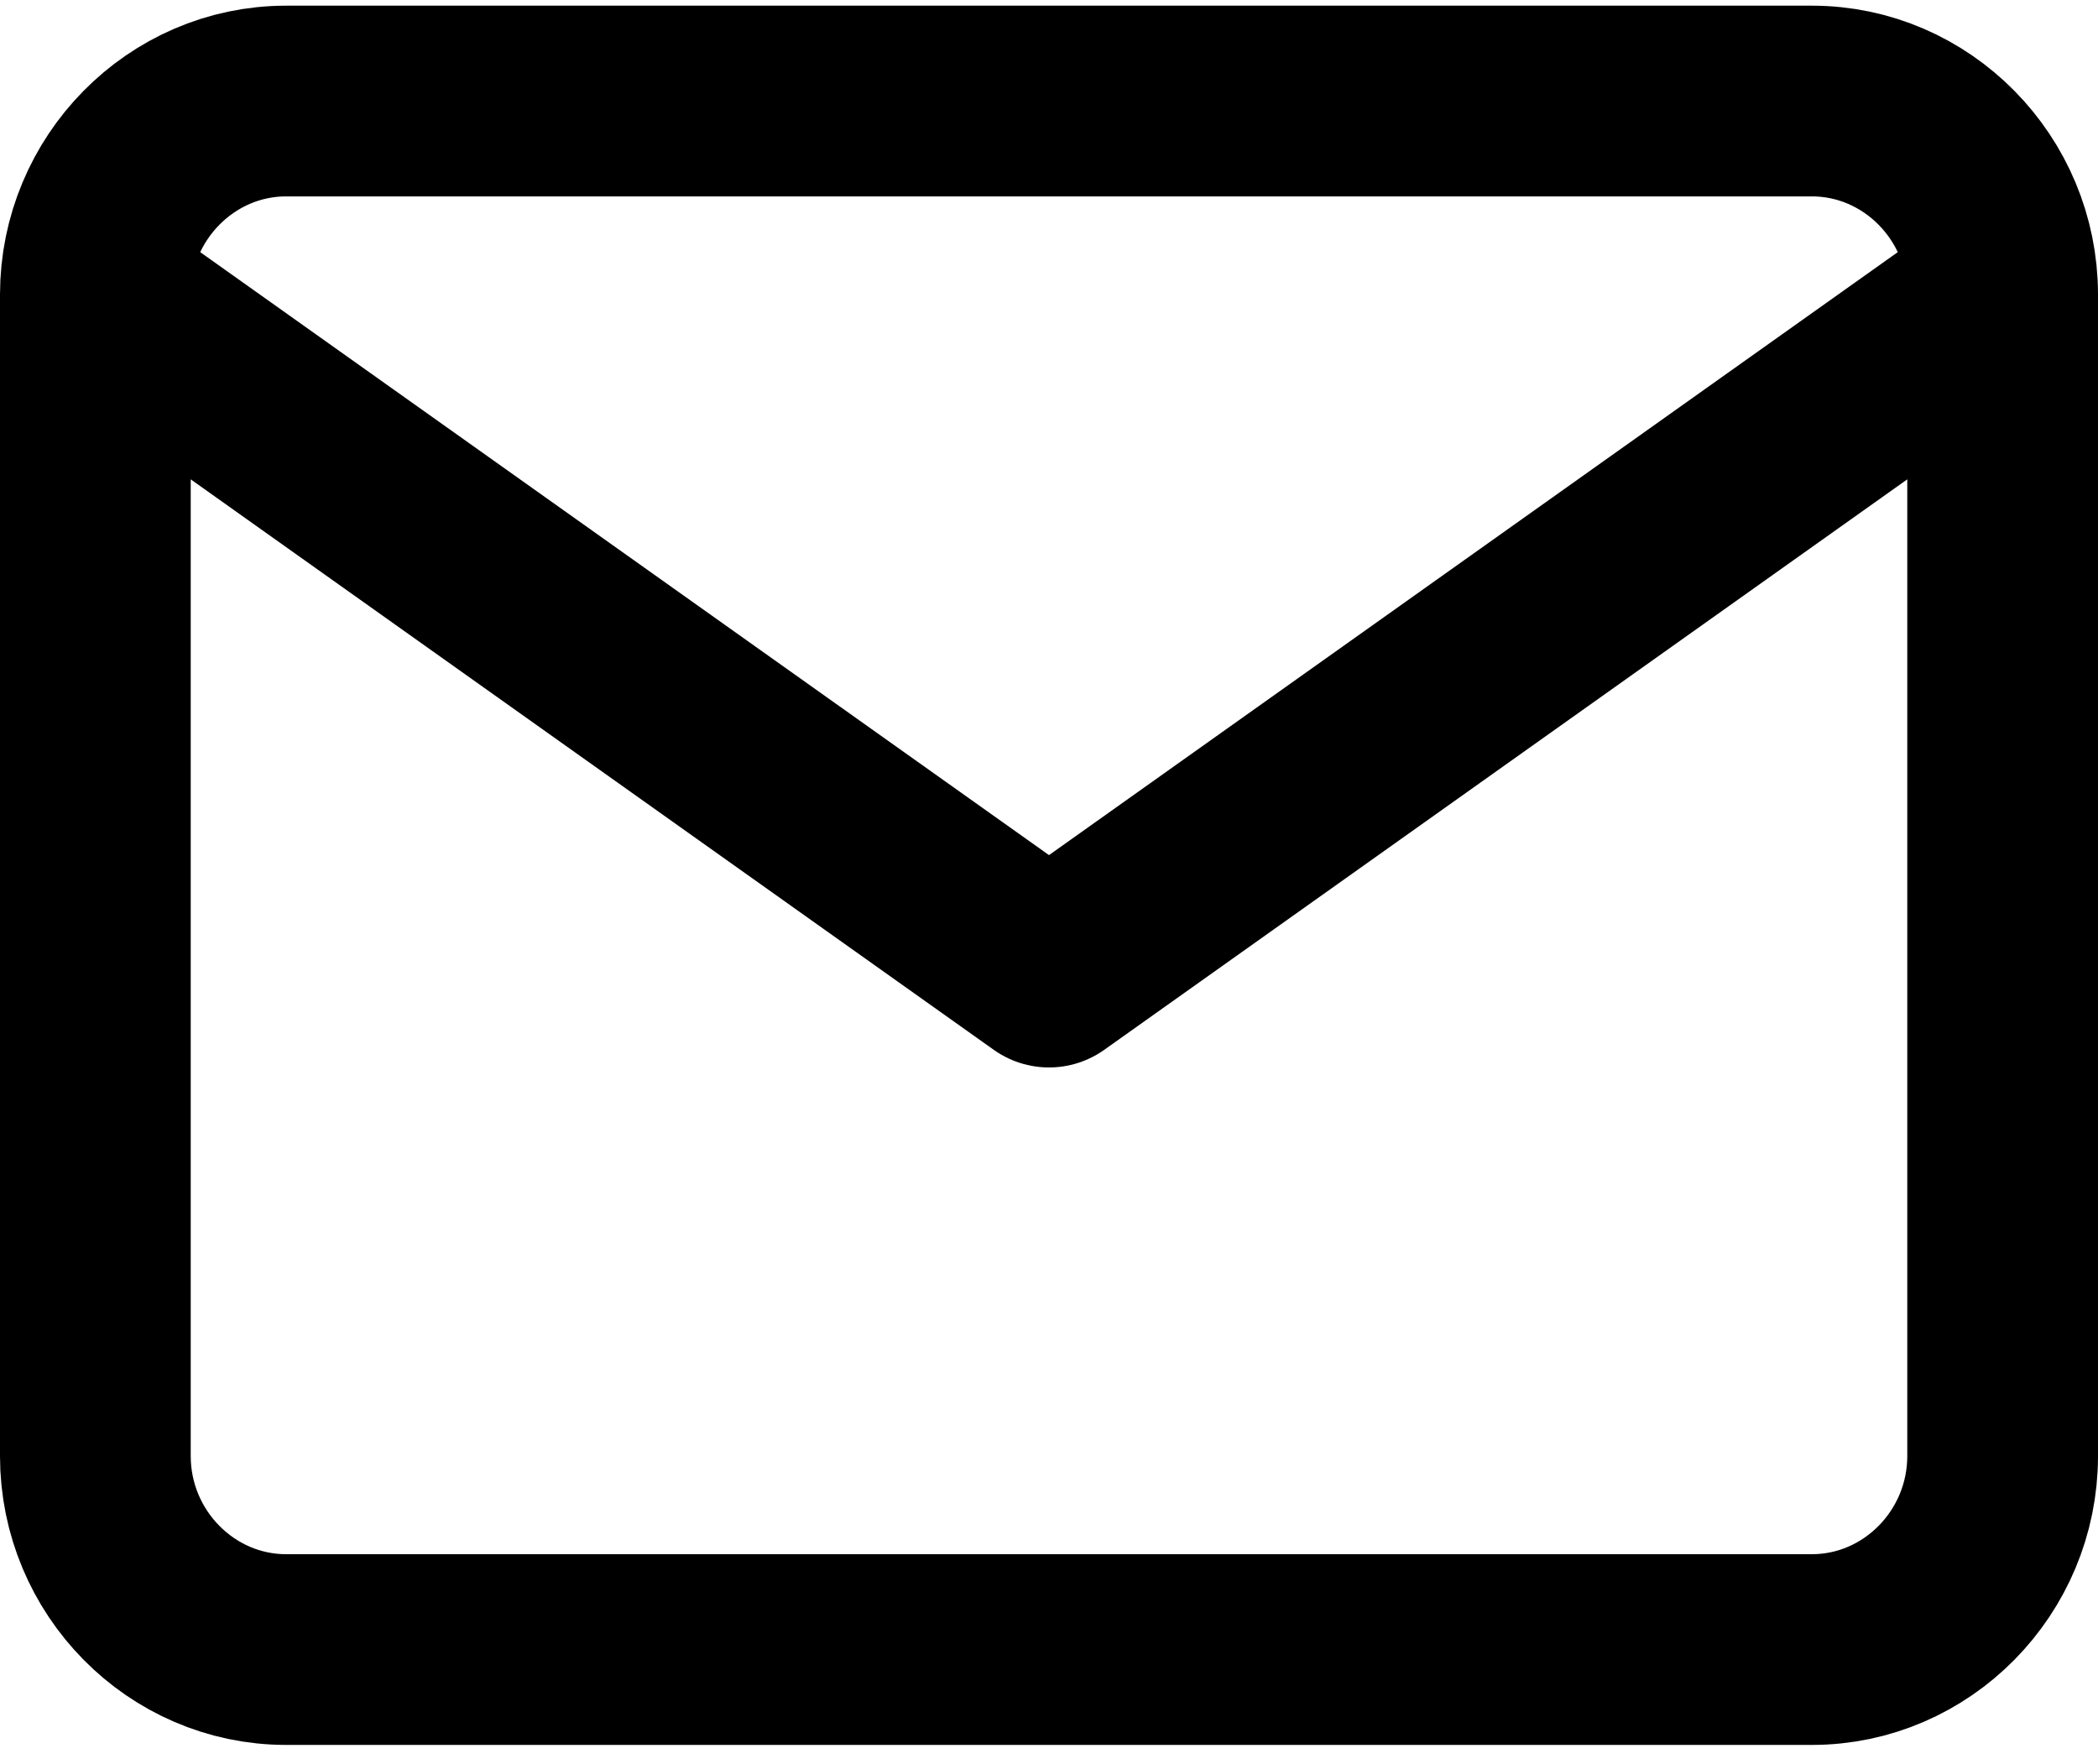
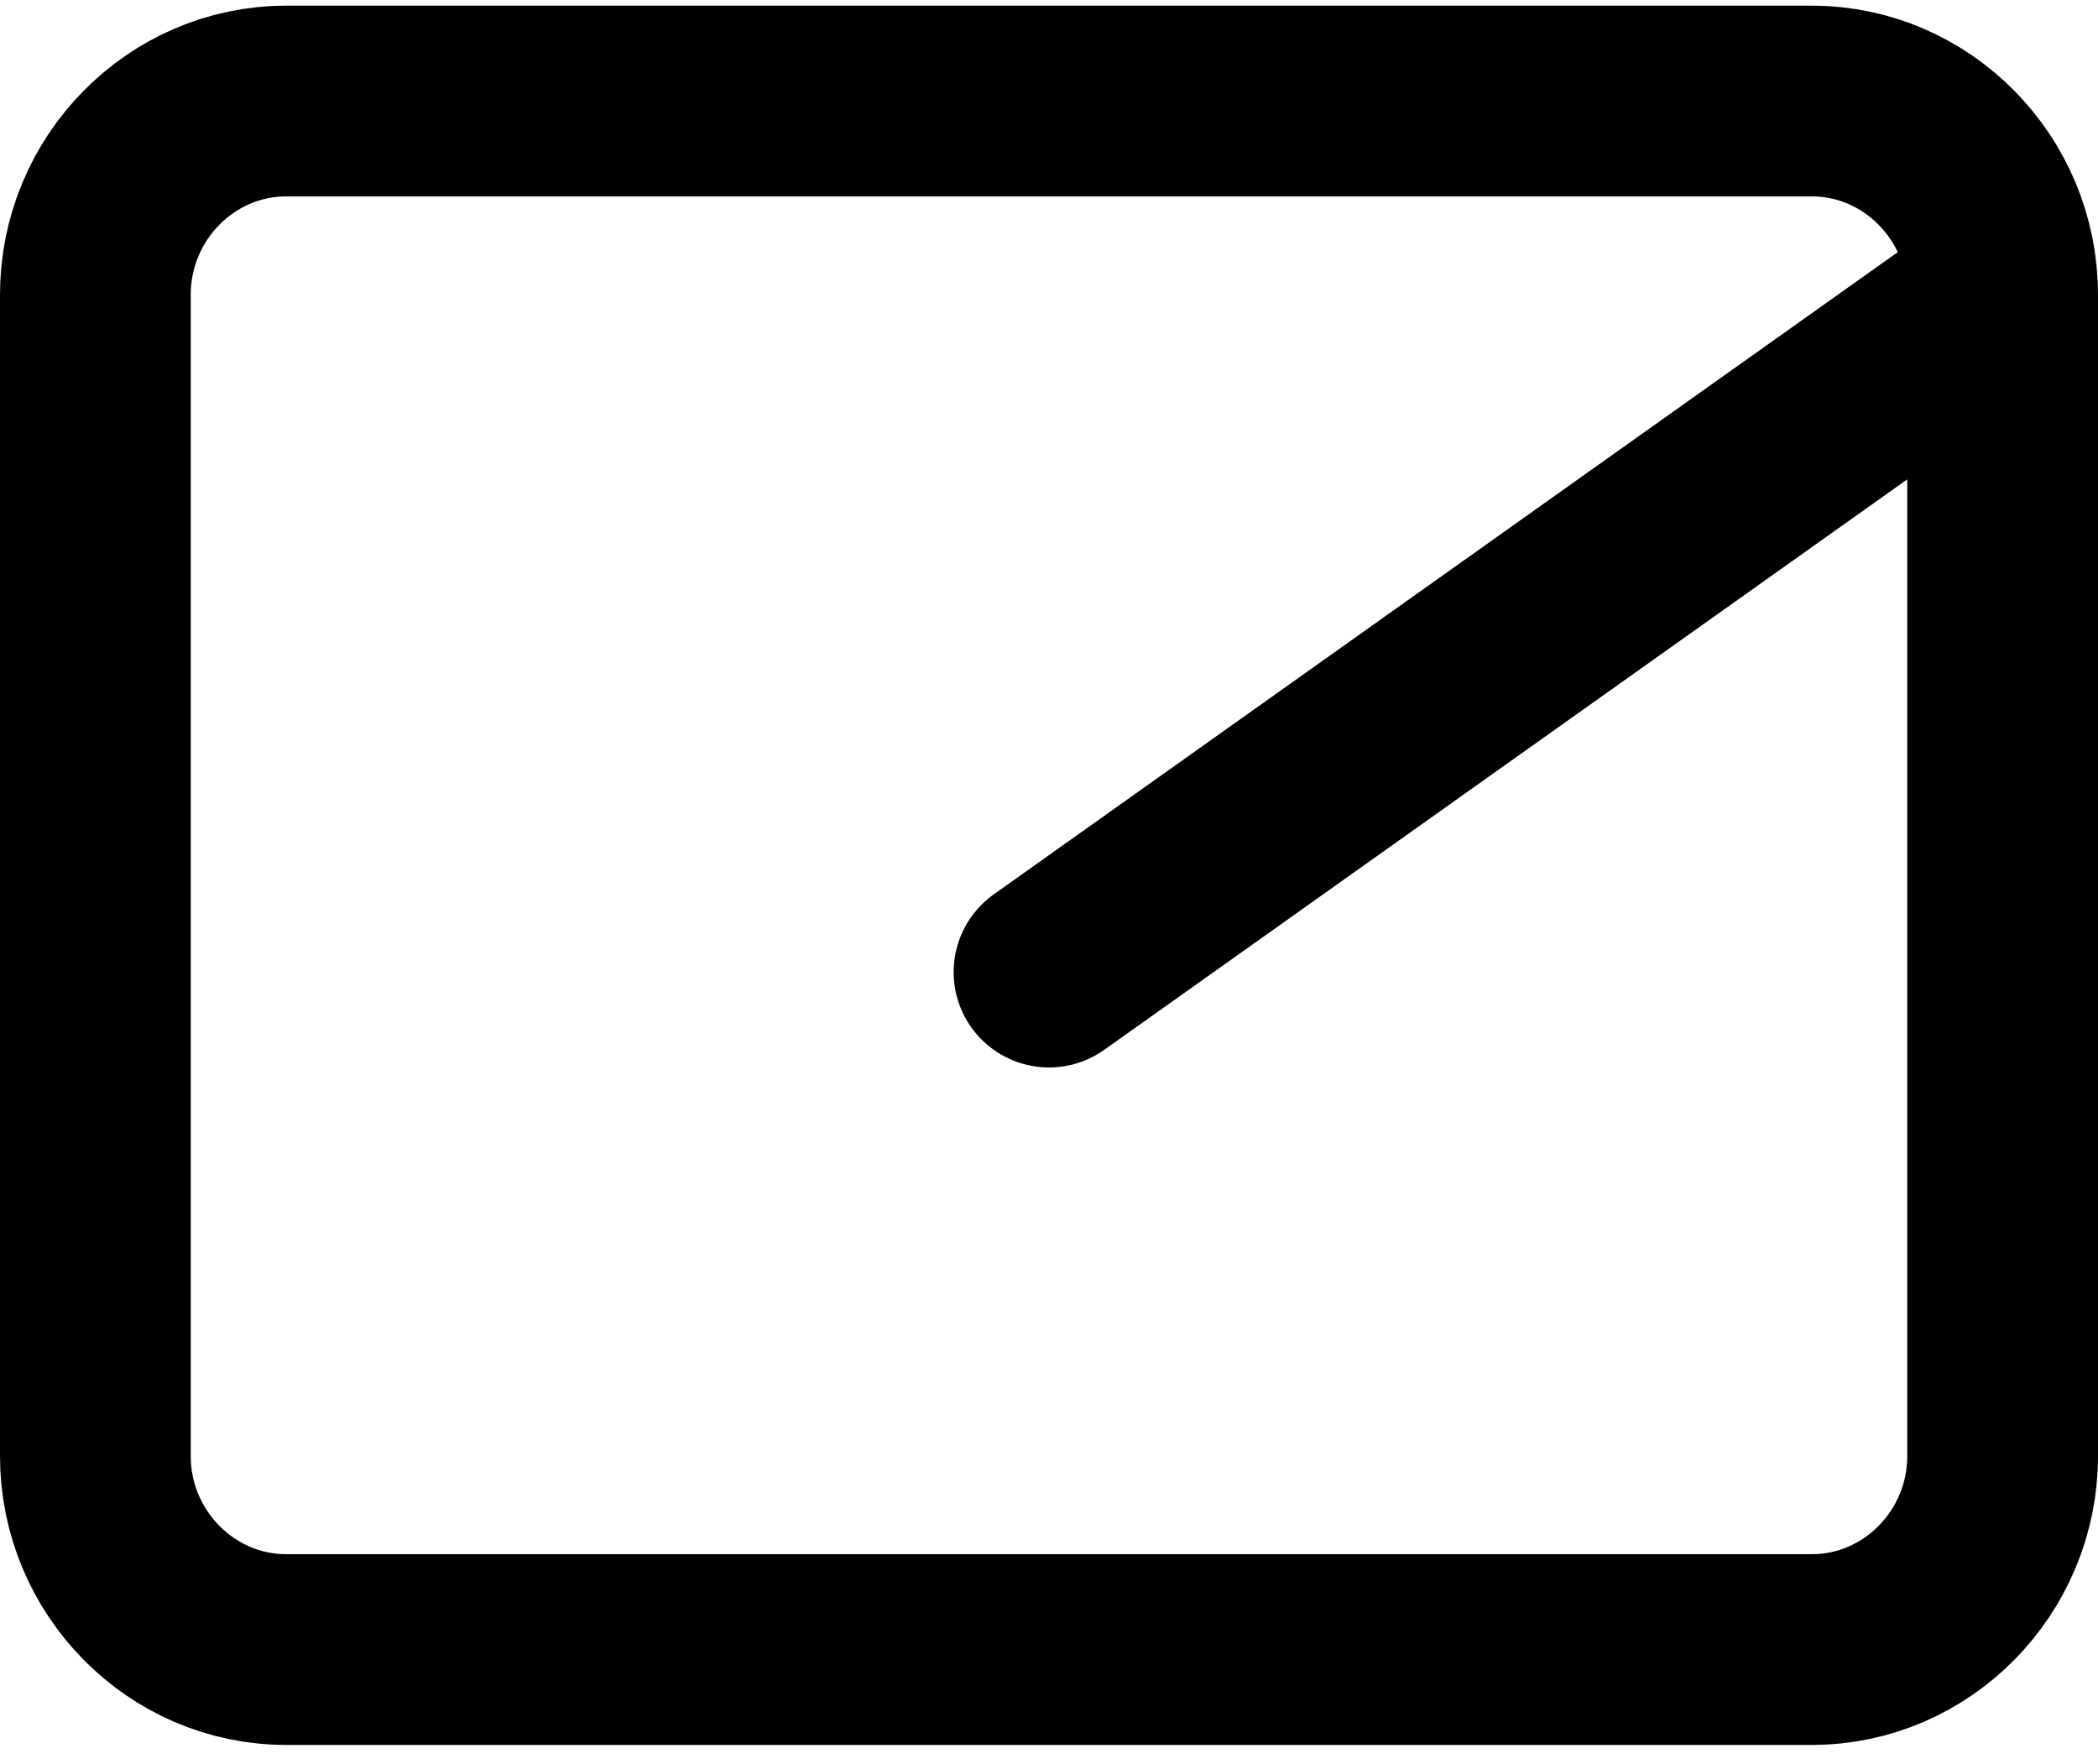
<svg xmlns="http://www.w3.org/2000/svg" width="44" height="37" viewBox="0 0 44 37" fill="none">
-   <path d="M42 6.179C42 3.946 40.2 2.119 38 2.119H6C3.8 2.119 2 3.946 2 6.179M42 6.179V30.536C42 32.769 40.2 34.595 38 34.595H6C3.8 34.595 2 32.769 2 30.536V6.179M42 6.179L22 20.387L2 6.179" stroke="#E7544F" style="stroke:#E7544F;stroke:color(display-p3 0.906 0.329 0.31);stroke-opacity:1;" stroke-width="4" stroke-linecap="round" stroke-linejoin="round" />
+   <path d="M42 6.179C42 3.946 40.2 2.119 38 2.119H6C3.8 2.119 2 3.946 2 6.179M42 6.179V30.536C42 32.769 40.2 34.595 38 34.595H6C3.8 34.595 2 32.769 2 30.536V6.179M42 6.179L22 20.387" stroke="#E7544F" style="stroke:#E7544F;stroke:color(display-p3 0.906 0.329 0.31);stroke-opacity:1;" stroke-width="4" stroke-linecap="round" stroke-linejoin="round" />
</svg>